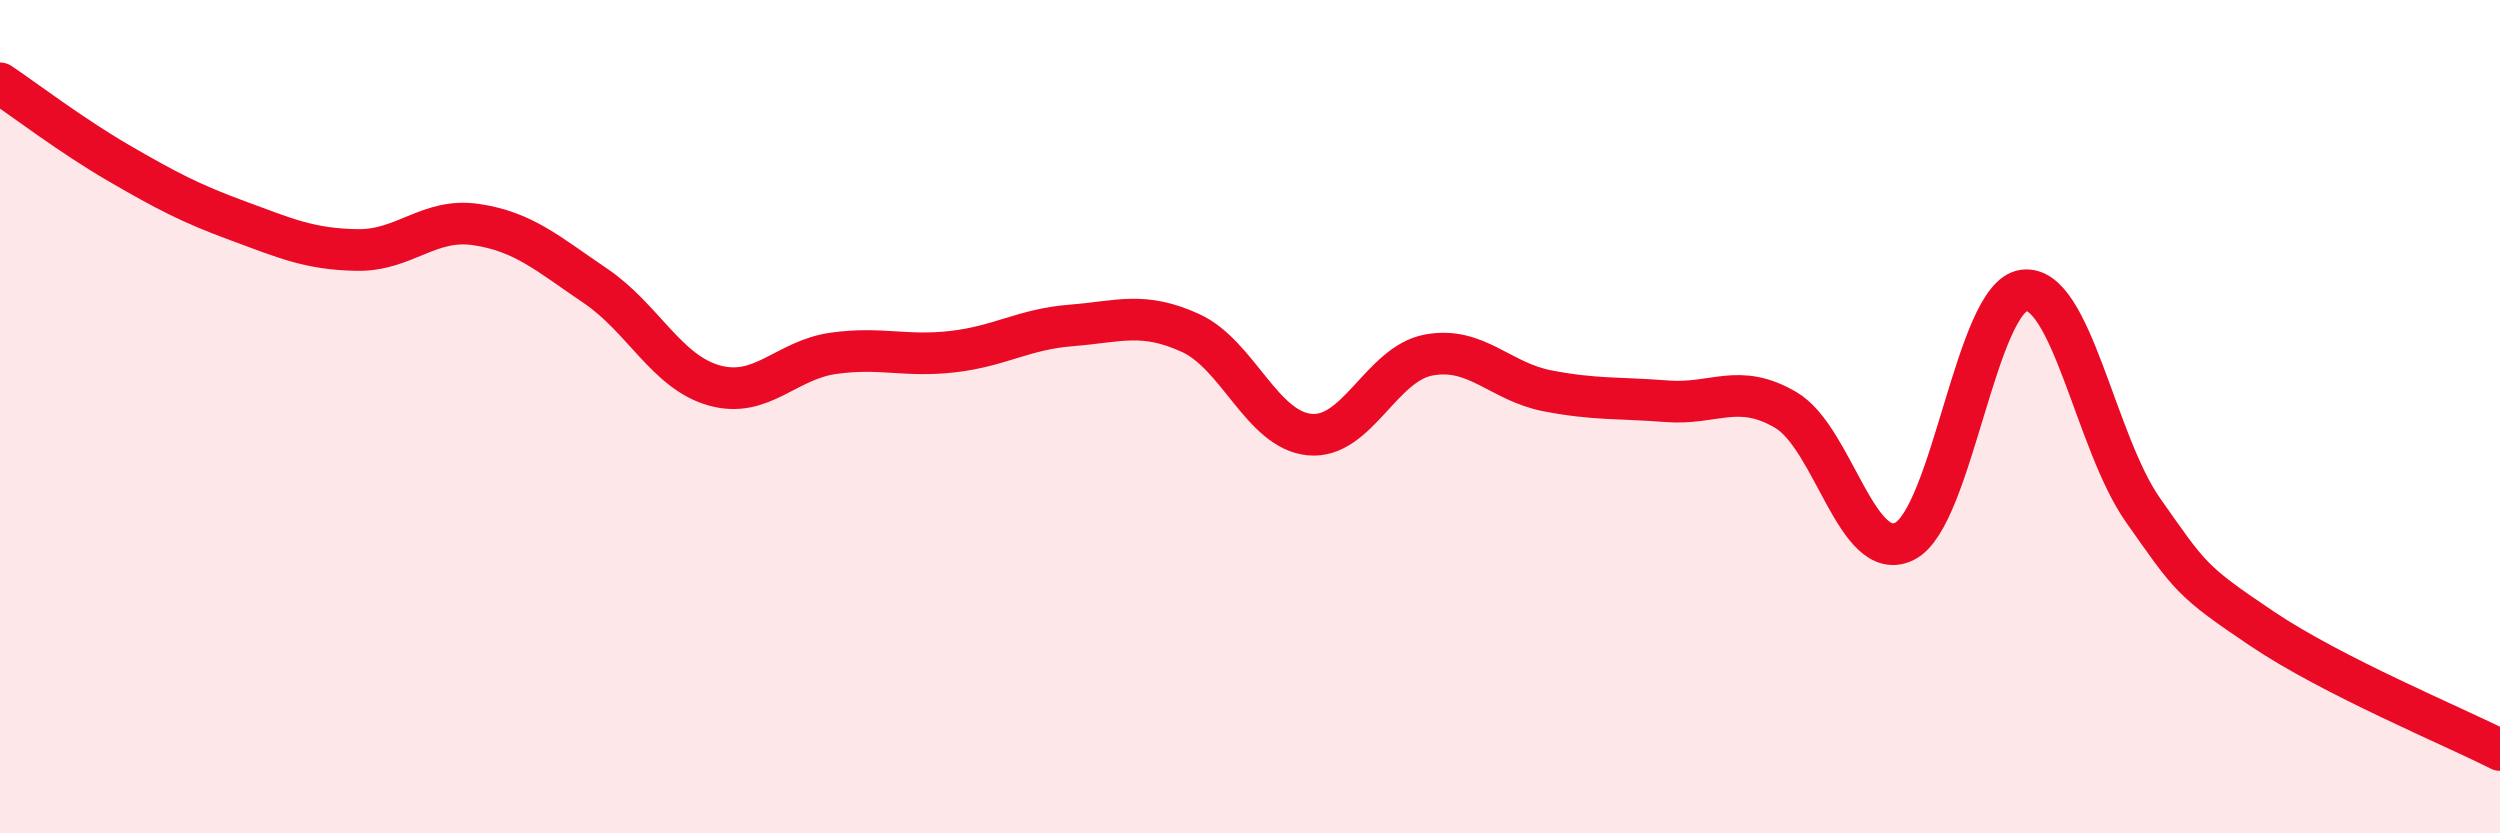
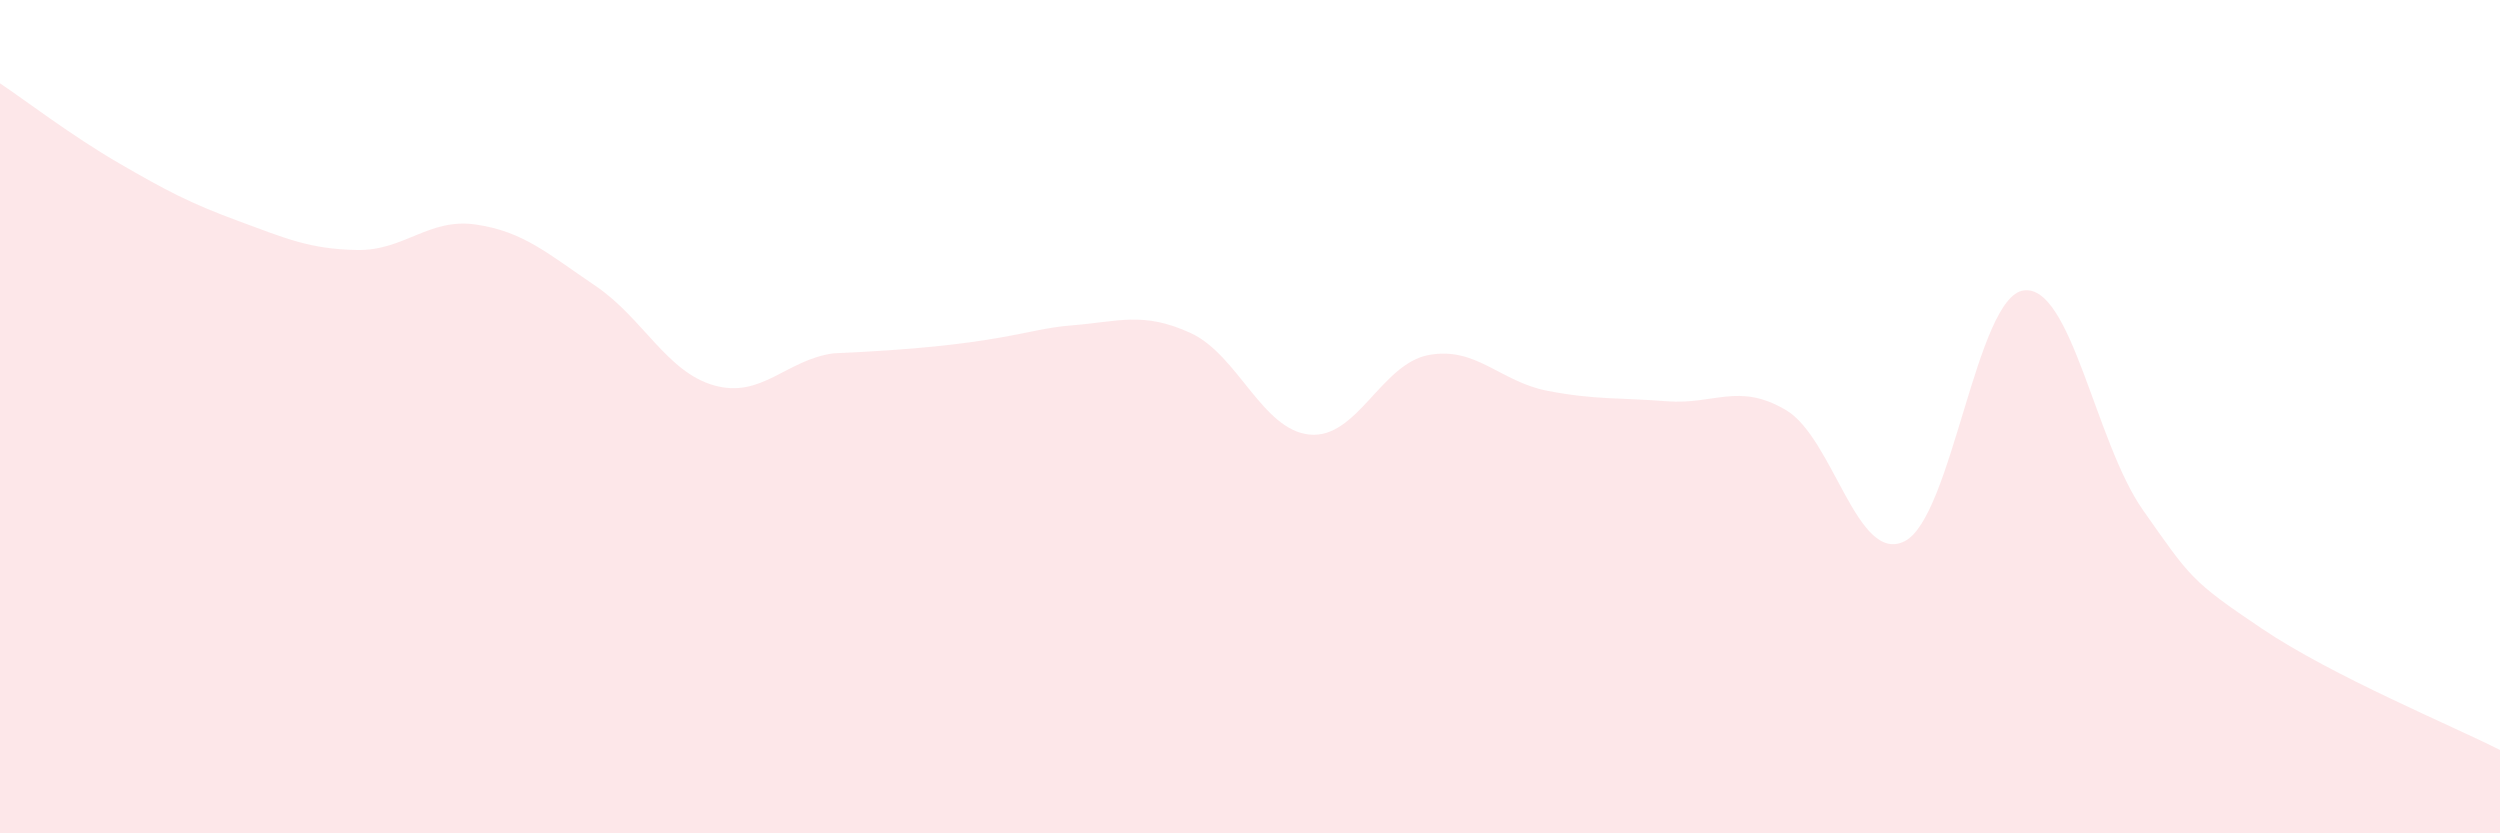
<svg xmlns="http://www.w3.org/2000/svg" width="60" height="20" viewBox="0 0 60 20">
-   <path d="M 0,2 C 0.57,2.38 1.72,3.26 2.86,3.92 C 4,4.58 4.57,4.88 5.71,5.3 C 6.85,5.72 7.43,5.98 8.57,6 C 9.71,6.02 10.29,5.22 11.43,5.39 C 12.57,5.56 13.15,6.09 14.29,6.86 C 15.43,7.63 16,8.93 17.14,9.25 C 18.28,9.57 18.86,8.64 20,8.48 C 21.14,8.32 21.72,8.57 22.86,8.44 C 24,8.31 24.57,7.9 25.71,7.81 C 26.85,7.72 27.43,7.47 28.57,7.99 C 29.71,8.51 30.29,10.32 31.43,10.43 C 32.57,10.54 33.15,8.73 34.29,8.52 C 35.43,8.31 36,9.16 37.14,9.38 C 38.28,9.6 38.86,9.54 40,9.63 C 41.14,9.72 41.72,9.17 42.86,9.84 C 44,10.51 44.57,13.56 45.71,12.99 C 46.85,12.42 47.43,7.12 48.57,6.97 C 49.71,6.82 50.29,10.62 51.43,12.24 C 52.57,13.86 52.58,13.94 54.29,15.09 C 56,16.24 58.86,17.42 60,18L60 20L0 20Z" fill="#EB0A25" opacity="0.1" stroke-linecap="round" stroke-linejoin="round" />
-   <path d="M 0,2 C 0.57,2.38 1.72,3.26 2.86,3.92 C 4,4.58 4.57,4.88 5.71,5.3 C 6.85,5.72 7.43,5.98 8.57,6 C 9.71,6.02 10.29,5.22 11.43,5.39 C 12.57,5.56 13.15,6.09 14.29,6.86 C 15.43,7.63 16,8.93 17.14,9.25 C 18.28,9.57 18.86,8.64 20,8.48 C 21.14,8.32 21.72,8.57 22.86,8.44 C 24,8.31 24.57,7.9 25.71,7.81 C 26.85,7.72 27.43,7.47 28.57,7.99 C 29.71,8.51 30.29,10.32 31.43,10.43 C 32.57,10.54 33.15,8.73 34.29,8.52 C 35.43,8.31 36,9.16 37.14,9.38 C 38.28,9.6 38.86,9.54 40,9.63 C 41.14,9.72 41.72,9.17 42.86,9.84 C 44,10.51 44.57,13.56 45.71,12.99 C 46.85,12.42 47.43,7.12 48.57,6.97 C 49.71,6.82 50.29,10.62 51.43,12.24 C 52.57,13.86 52.58,13.94 54.29,15.09 C 56,16.24 58.86,17.42 60,18" stroke="#EB0A25" stroke-width="1" fill="none" stroke-linecap="round" stroke-linejoin="round" />
+   <path d="M 0,2 C 0.57,2.38 1.72,3.26 2.86,3.92 C 4,4.58 4.57,4.88 5.71,5.3 C 6.85,5.72 7.43,5.98 8.57,6 C 9.71,6.02 10.29,5.22 11.43,5.39 C 12.57,5.56 13.15,6.09 14.29,6.86 C 15.43,7.63 16,8.93 17.14,9.25 C 18.28,9.57 18.86,8.64 20,8.48 C 24,8.31 24.57,7.9 25.71,7.81 C 26.85,7.72 27.43,7.47 28.57,7.99 C 29.71,8.51 30.29,10.32 31.43,10.43 C 32.57,10.54 33.15,8.73 34.29,8.52 C 35.43,8.31 36,9.16 37.14,9.38 C 38.28,9.6 38.86,9.54 40,9.63 C 41.14,9.72 41.72,9.17 42.86,9.84 C 44,10.51 44.57,13.56 45.71,12.99 C 46.85,12.42 47.43,7.12 48.57,6.97 C 49.71,6.82 50.29,10.62 51.43,12.24 C 52.57,13.86 52.58,13.94 54.29,15.09 C 56,16.24 58.86,17.42 60,18L60 20L0 20Z" fill="#EB0A25" opacity="0.1" stroke-linecap="round" stroke-linejoin="round" />
</svg>